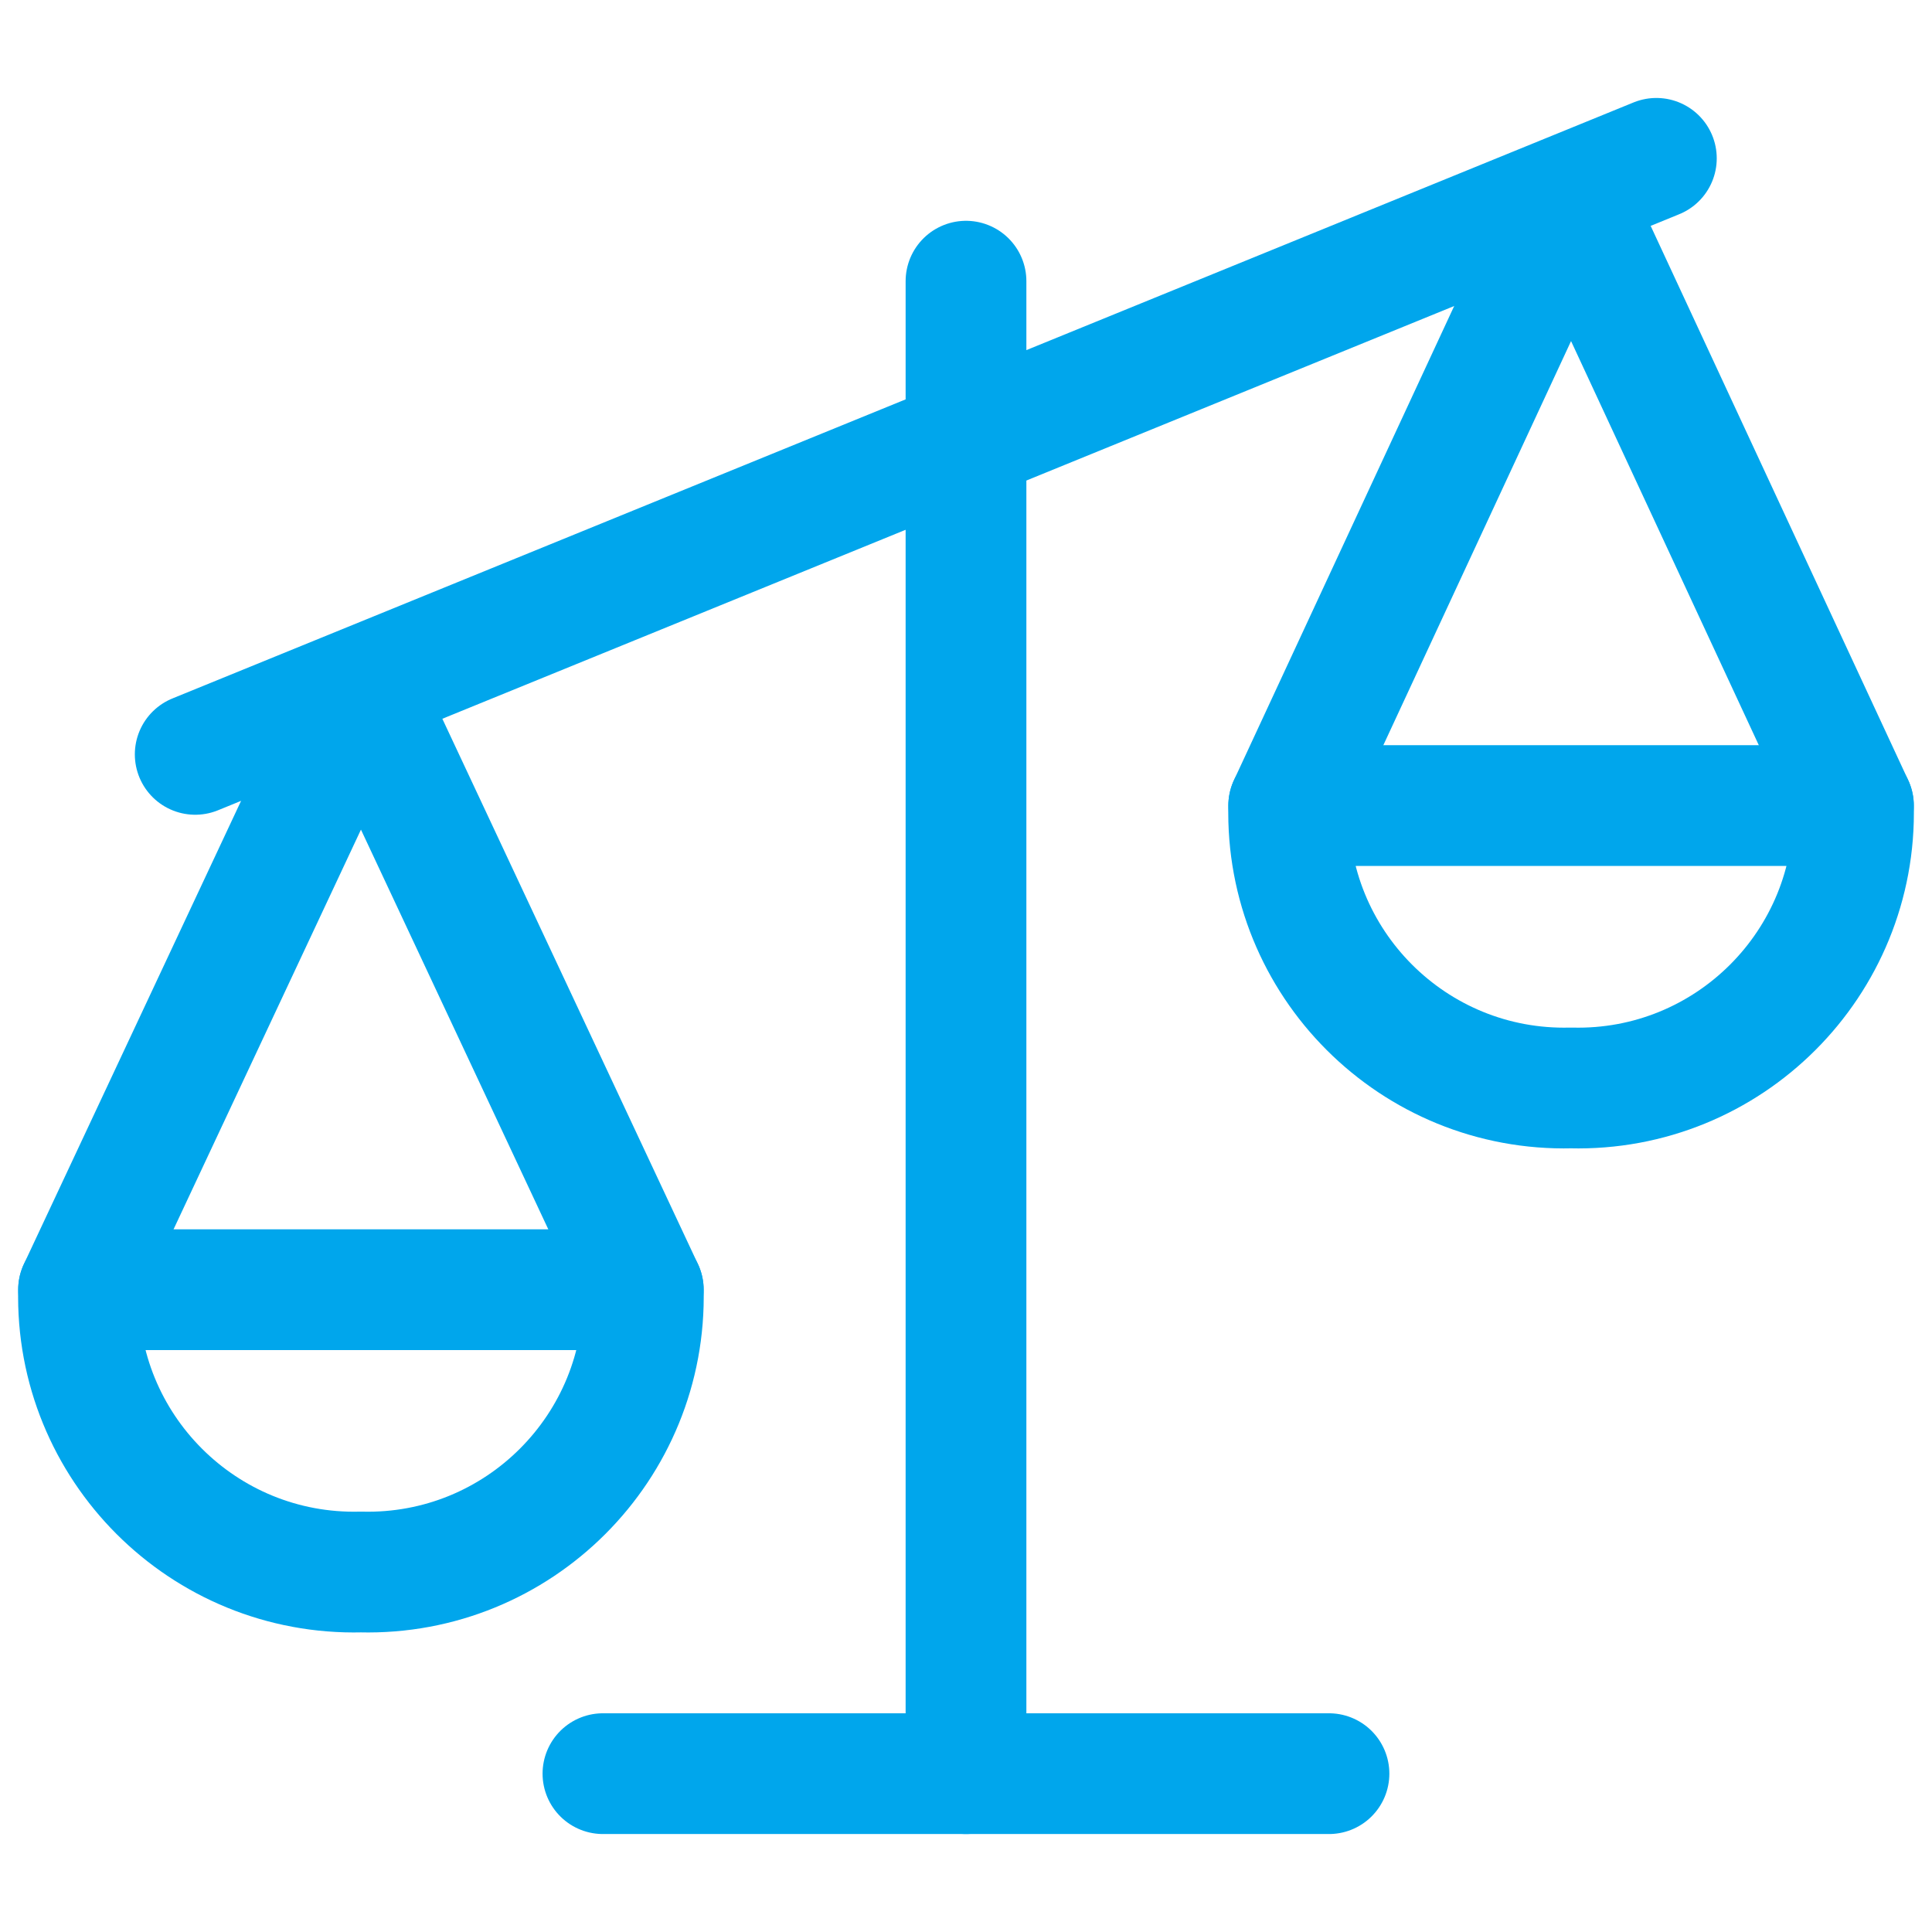
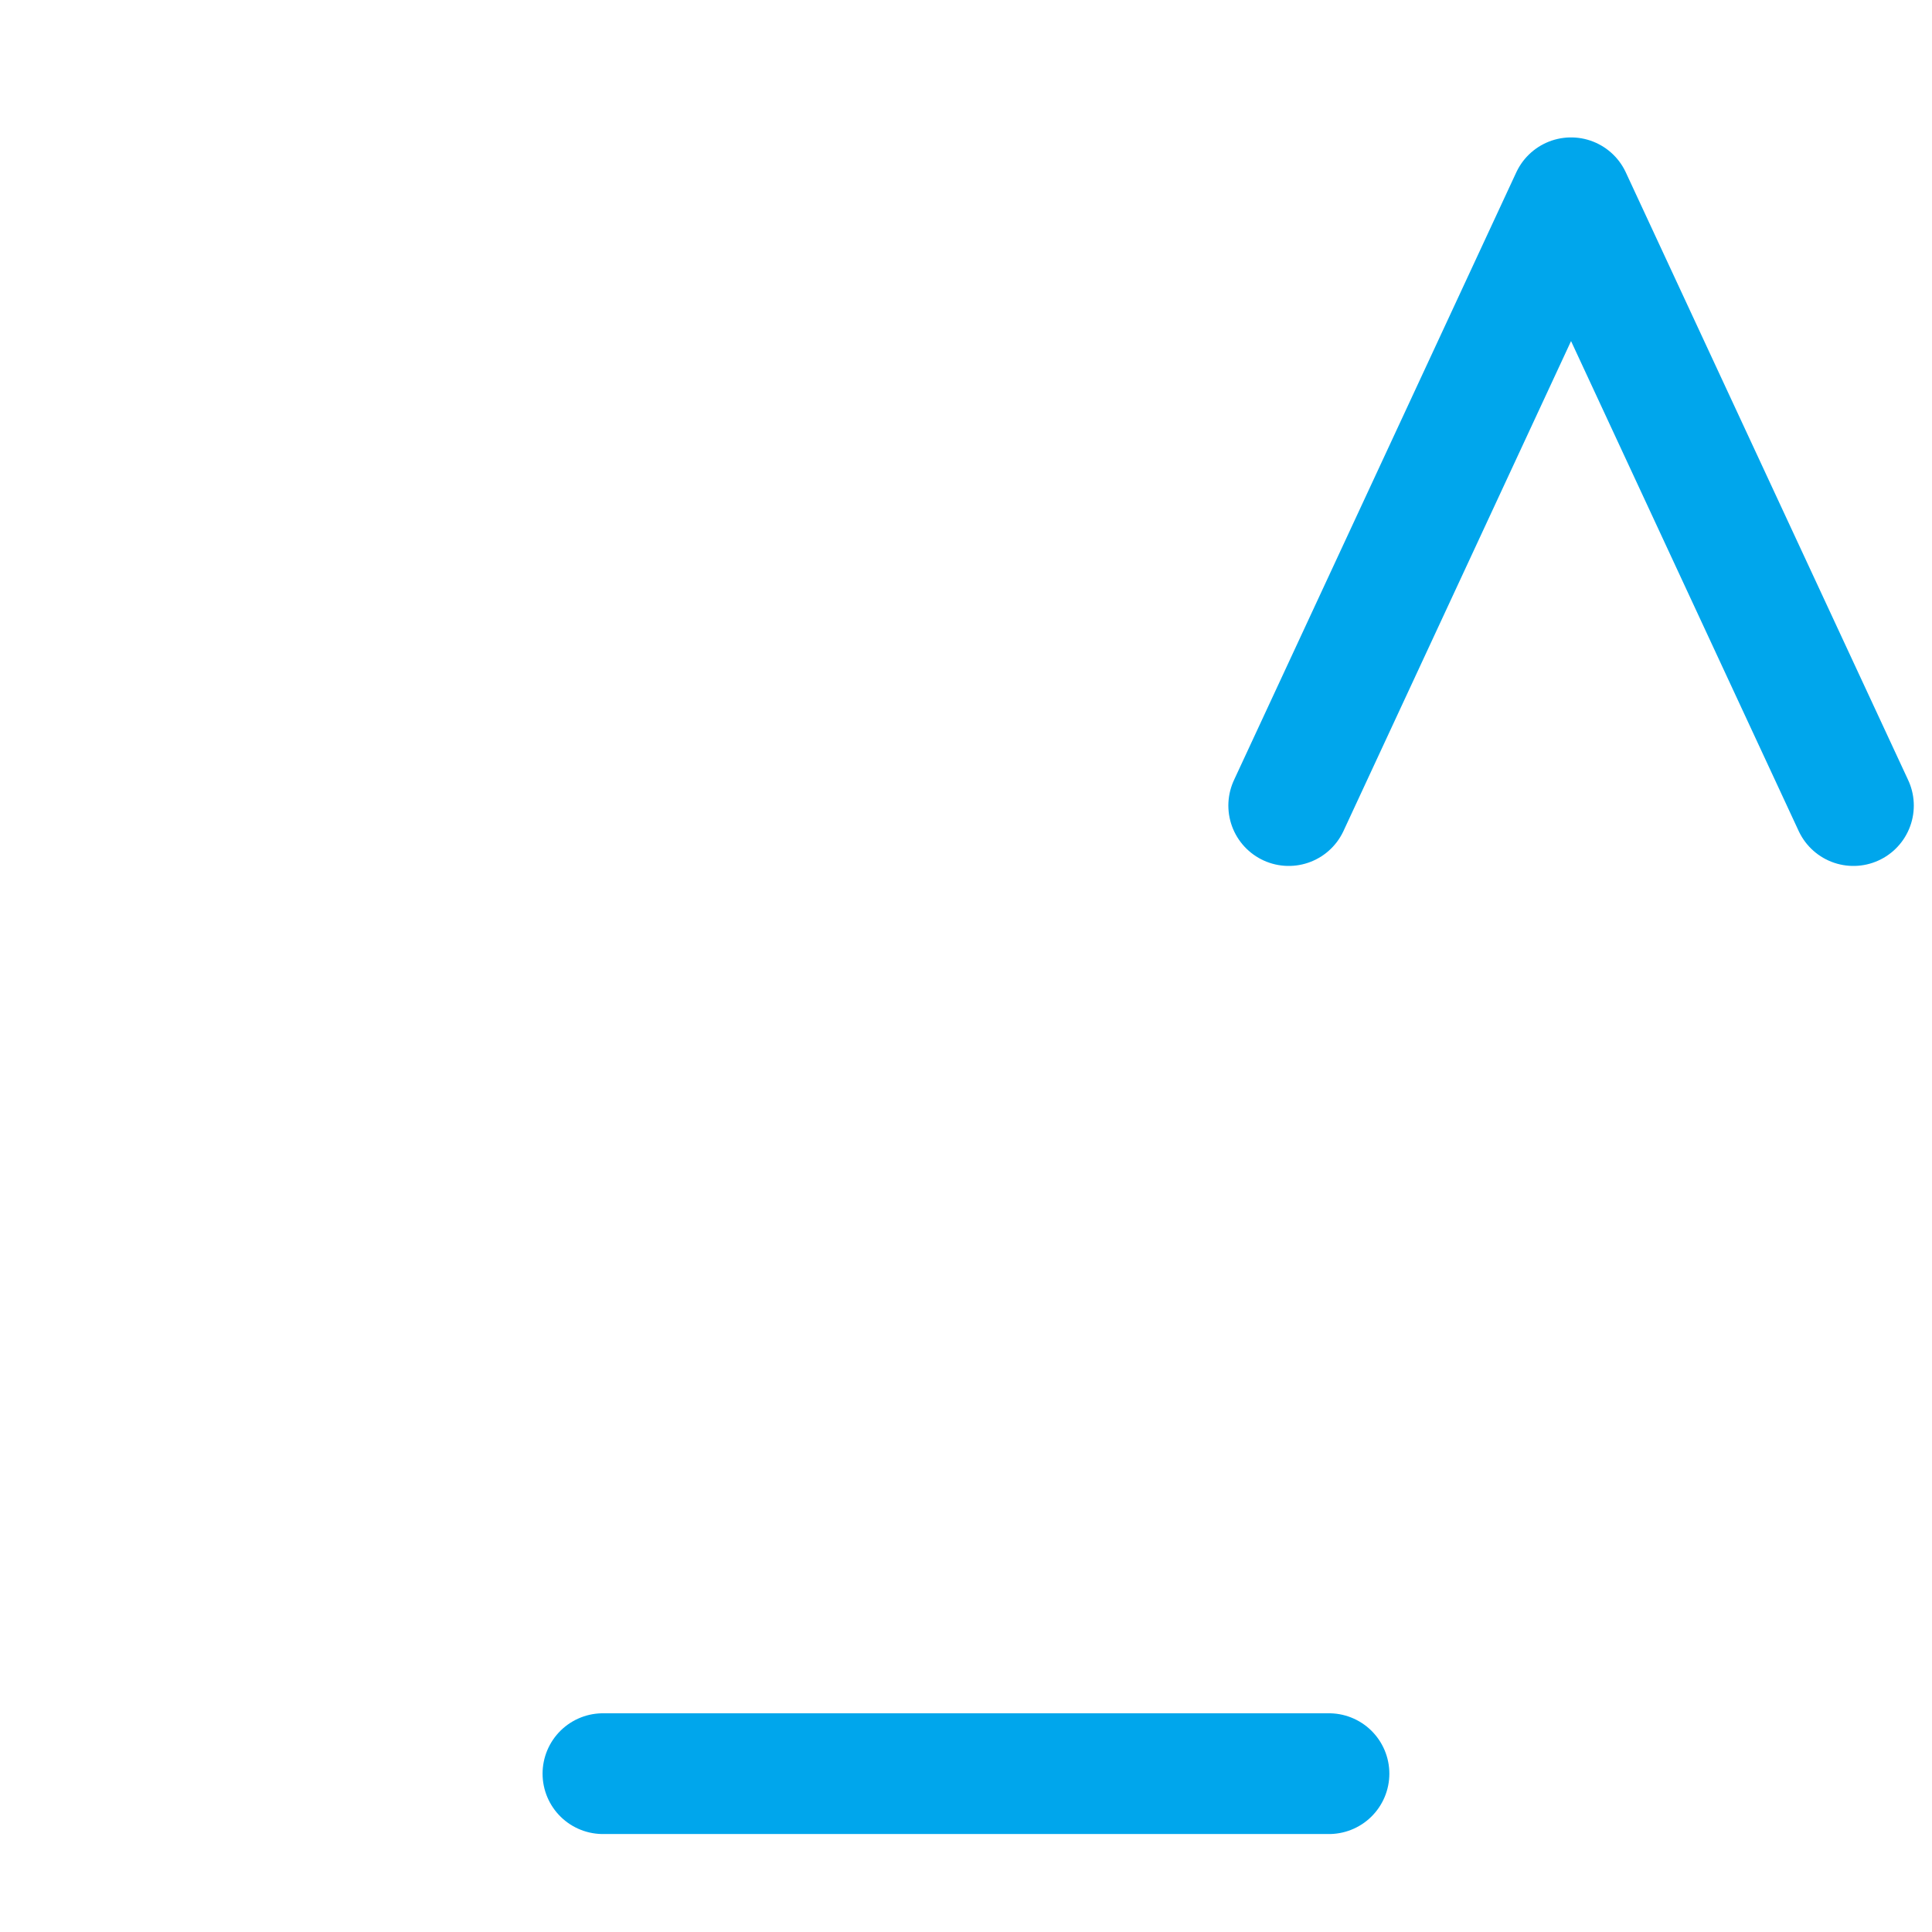
<svg xmlns="http://www.w3.org/2000/svg" viewBox="0 0 24 24" id="Legal-Scale-Unequal-1--Streamline-Ultimate.svg" height="24" width="24">
  <desc>Legal Scale Unequal 1 Streamline Icon: https://streamlinehq.com</desc>
-   <path d="M12 3.493V22.033" fill="none" stroke="#00a6ec" stroke-linecap="round" stroke-linejoin="round" stroke-width="1.5" />
-   <path d="M0.976 16.021L4.484 8.539L7.991 16.021" fill="none" stroke="#00a6ec" stroke-linecap="round" stroke-linejoin="round" stroke-width="1.5" />
-   <path d="M4.484 19.528C6.441 19.576 8.039 17.977 7.991 16.021H0.976C0.928 17.977 2.527 19.576 4.484 19.528Z" fill="none" stroke="#00a6ec" stroke-linecap="round" stroke-linejoin="round" stroke-width="1.5" />
  <path d="M23.024 10.007L19.516 2.457L16.009 10.007" fill="none" stroke="#00a6ec" stroke-linecap="round" stroke-linejoin="round" stroke-width="1.5" />
-   <path d="M19.516 13.515C17.559 13.563 15.96 11.964 16.009 10.007H23.024C23.073 11.964 21.473 13.564 19.516 13.515Z" fill="none" stroke="#00a6ec" stroke-linecap="round" stroke-linejoin="round" stroke-width="1.5" />
-   <path d="M2.425 9.371L20.576 1.967" fill="none" stroke="#00a6ec" stroke-linecap="round" stroke-linejoin="round" stroke-width="1.5" />
  <path d="M7.49 22.033H11.499H16.509H9.494" fill="none" stroke="#00a6ec" stroke-linecap="round" stroke-linejoin="round" stroke-width="1.5" />
</svg>